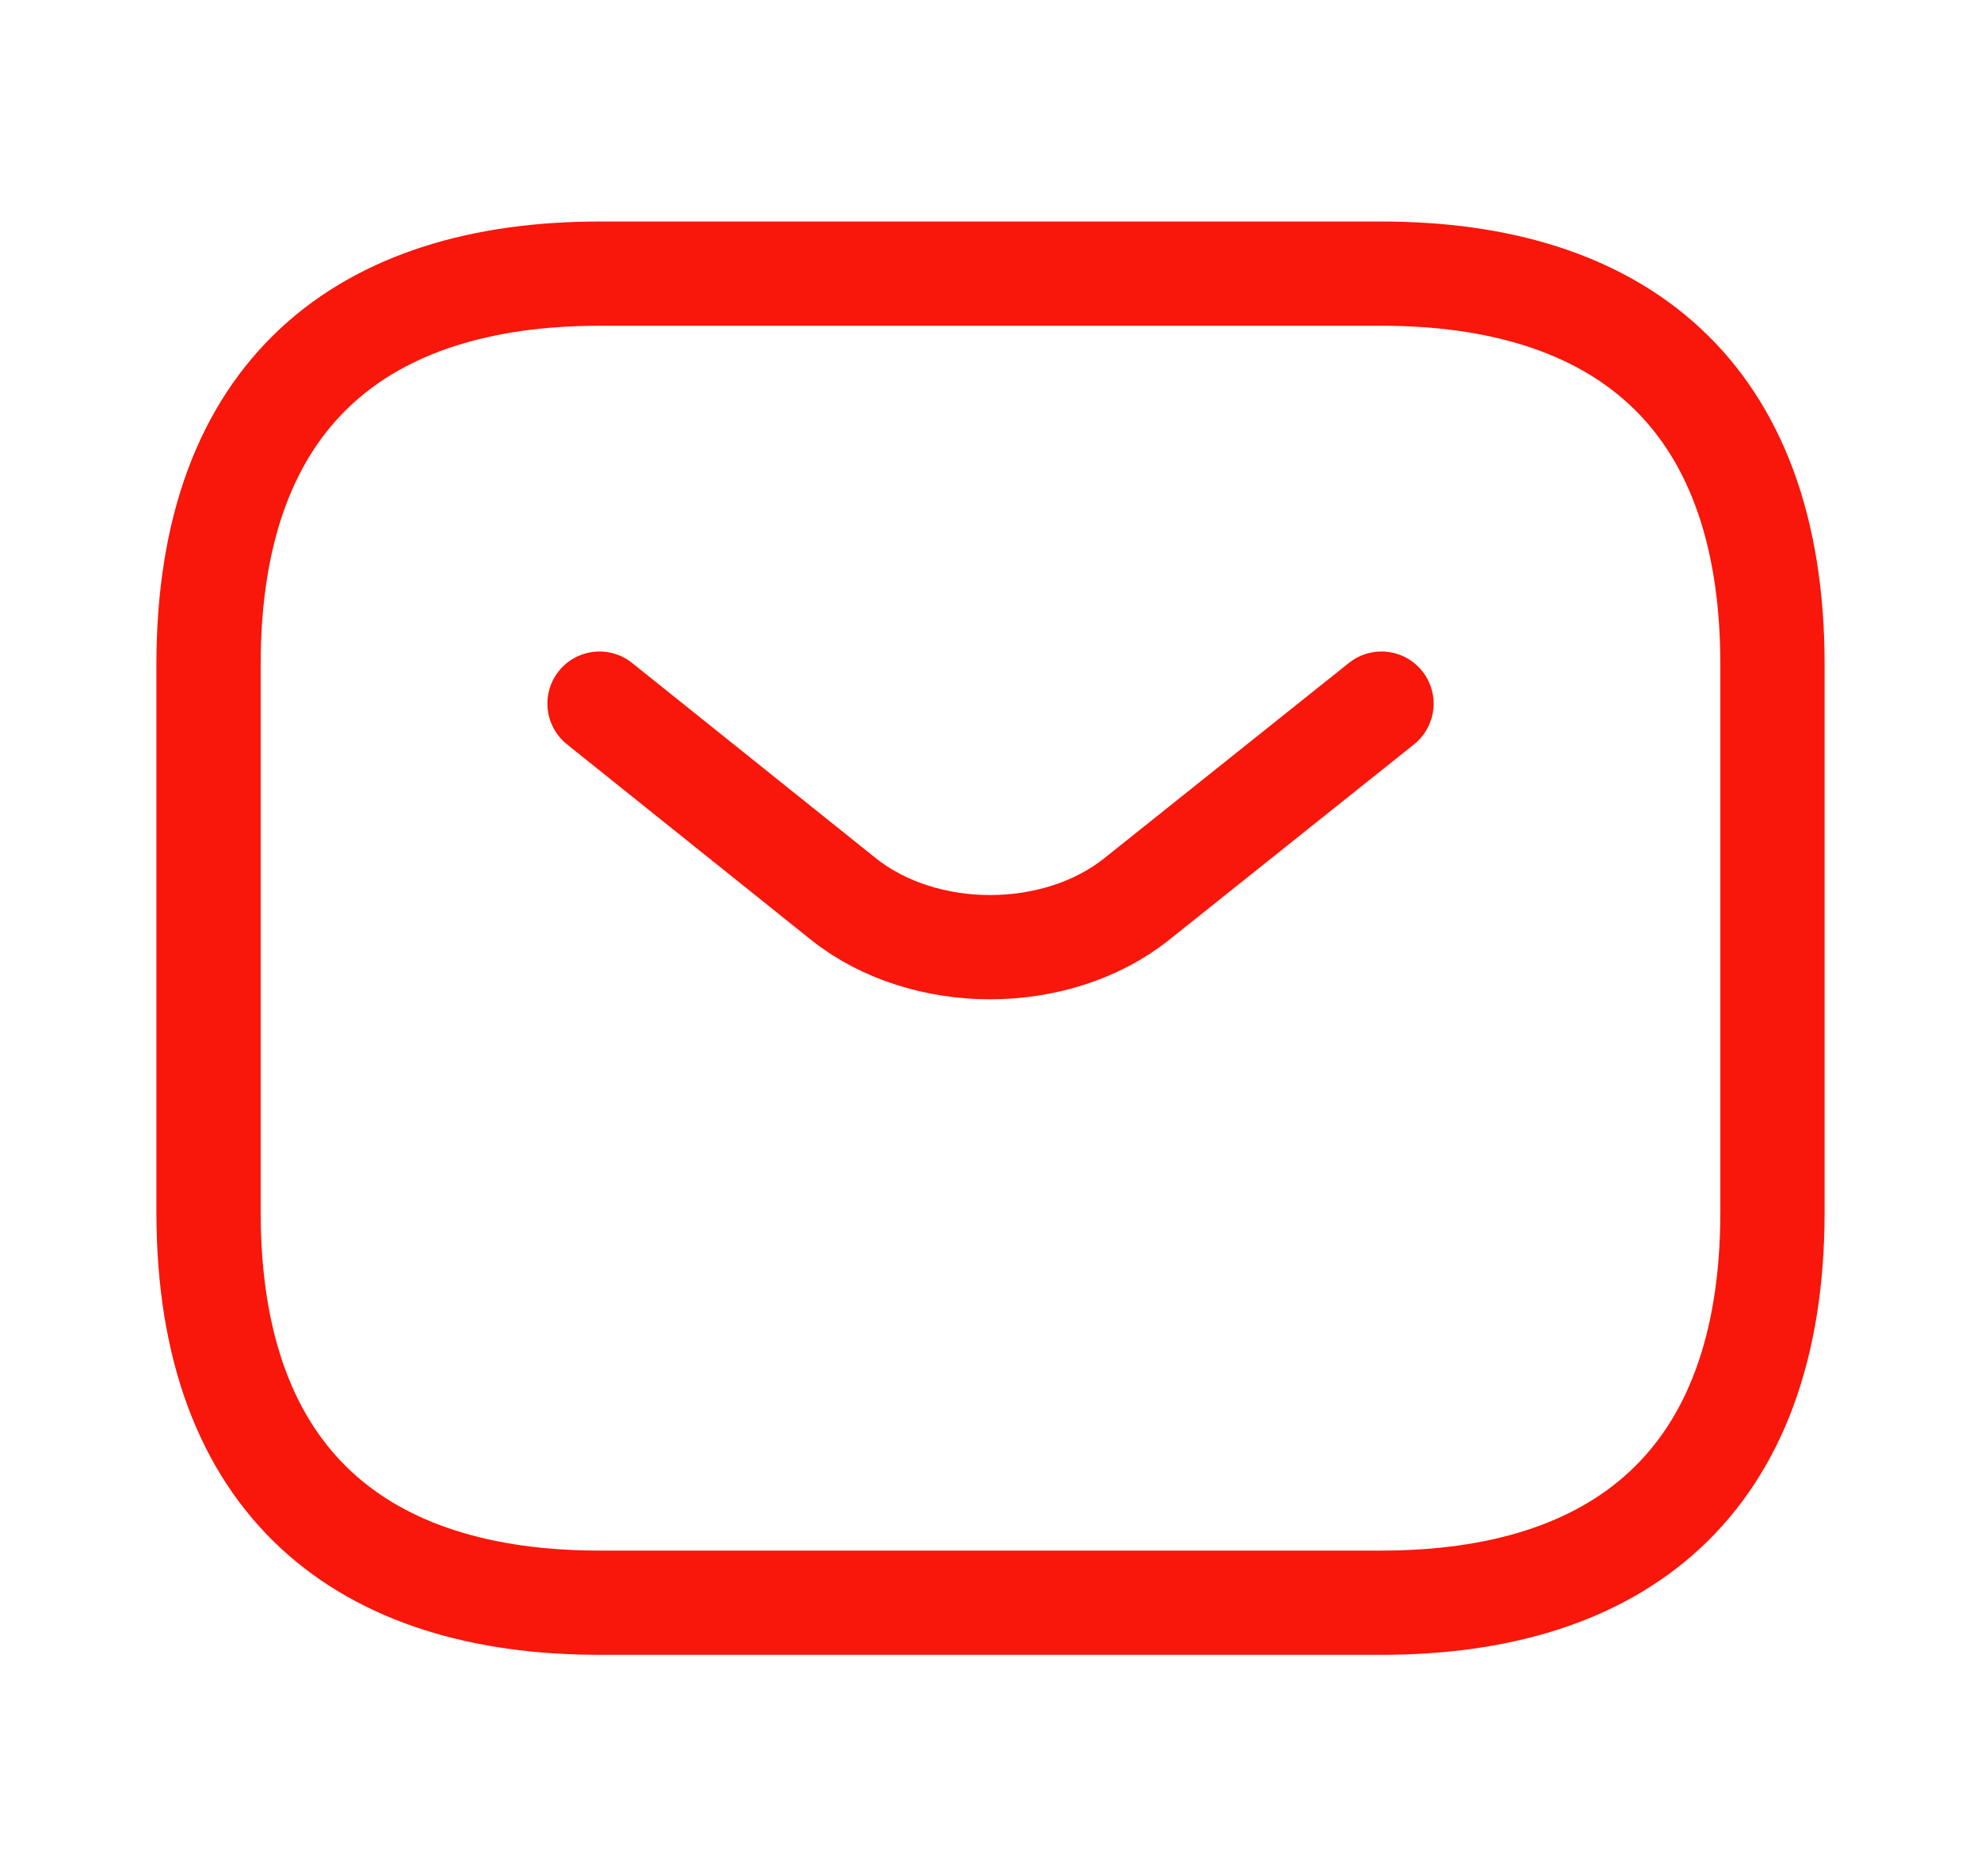
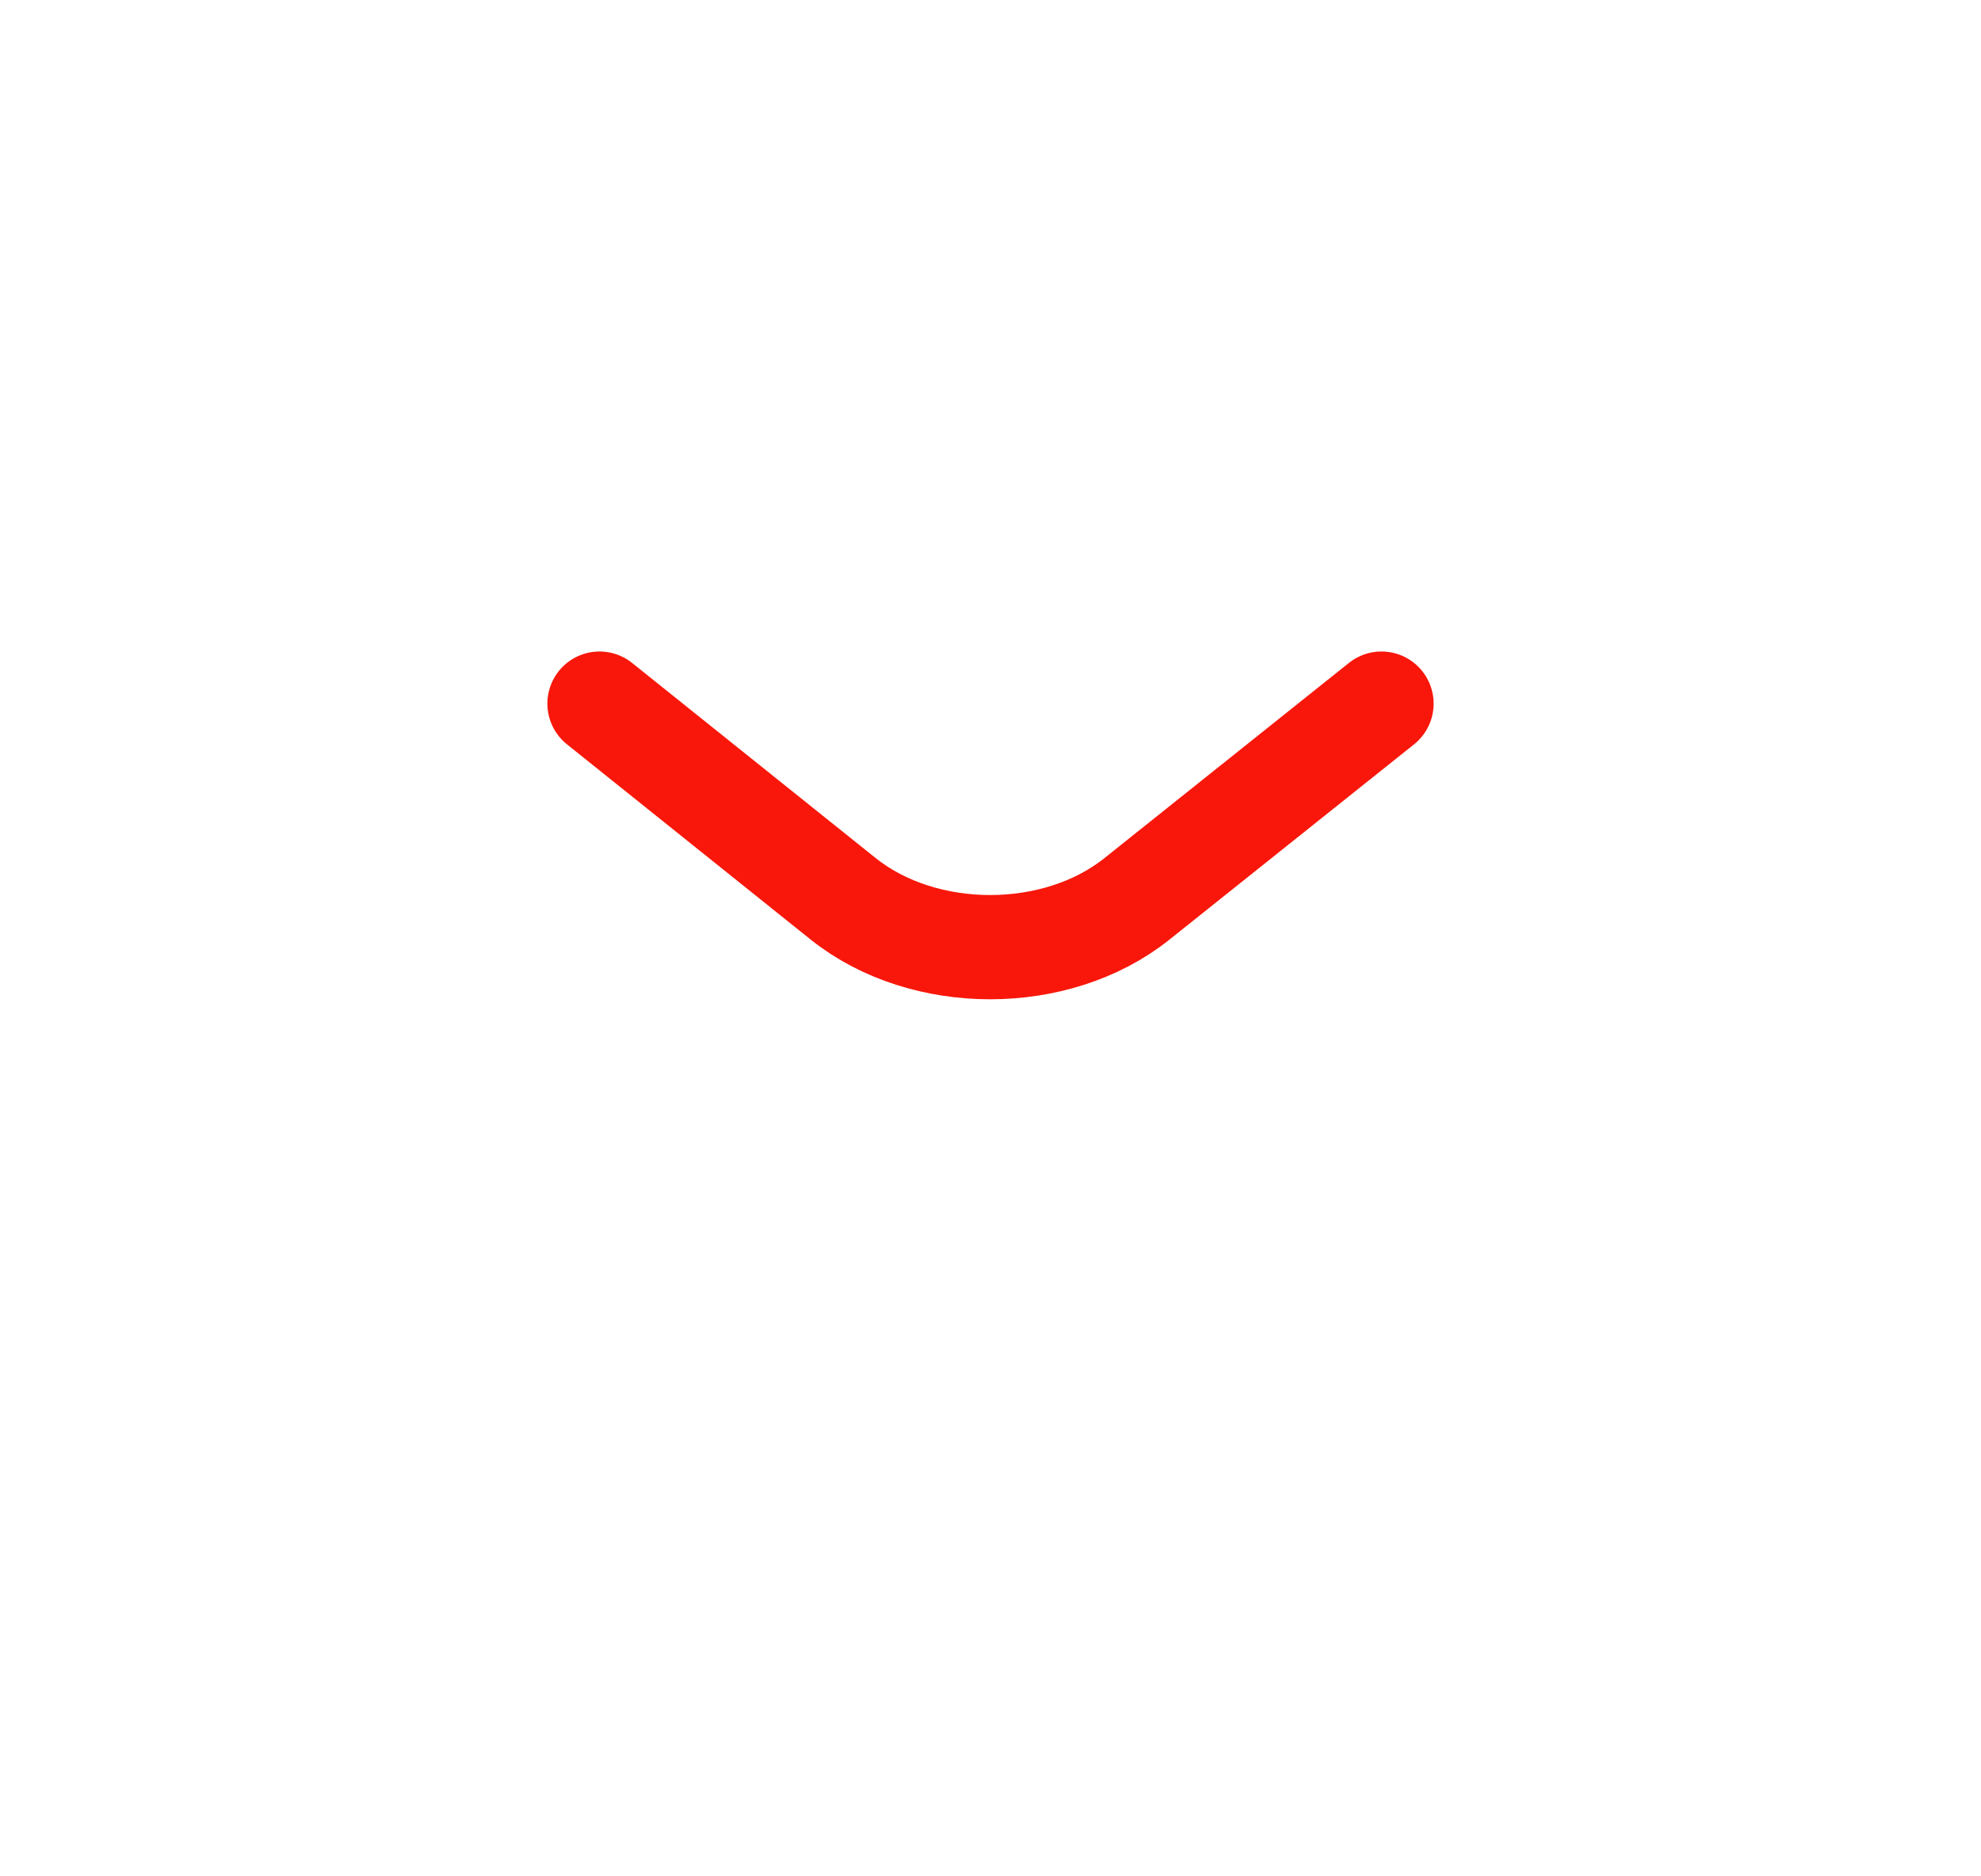
<svg xmlns="http://www.w3.org/2000/svg" width="19" height="18" viewBox="0 0 19 18" fill="none">
-   <path d="M13.25 15.375H5.75C3.5 15.375 2 14.25 2 11.625V6.375C2 3.75 3.5 2.625 5.75 2.625H13.25C15.5 2.625 17 3.75 17 6.375V11.625C17 14.25 15.5 15.375 13.25 15.375Z" stroke="#F8170A" stroke-miterlimit="10" stroke-linecap="round" stroke-linejoin="round" />
  <path d="M13.25 6.75L10.902 8.625C10.13 9.24 8.863 9.24 8.09 8.625L5.75 6.75" stroke="#F8170A" stroke-miterlimit="10" stroke-linecap="round" stroke-linejoin="round" />
</svg>